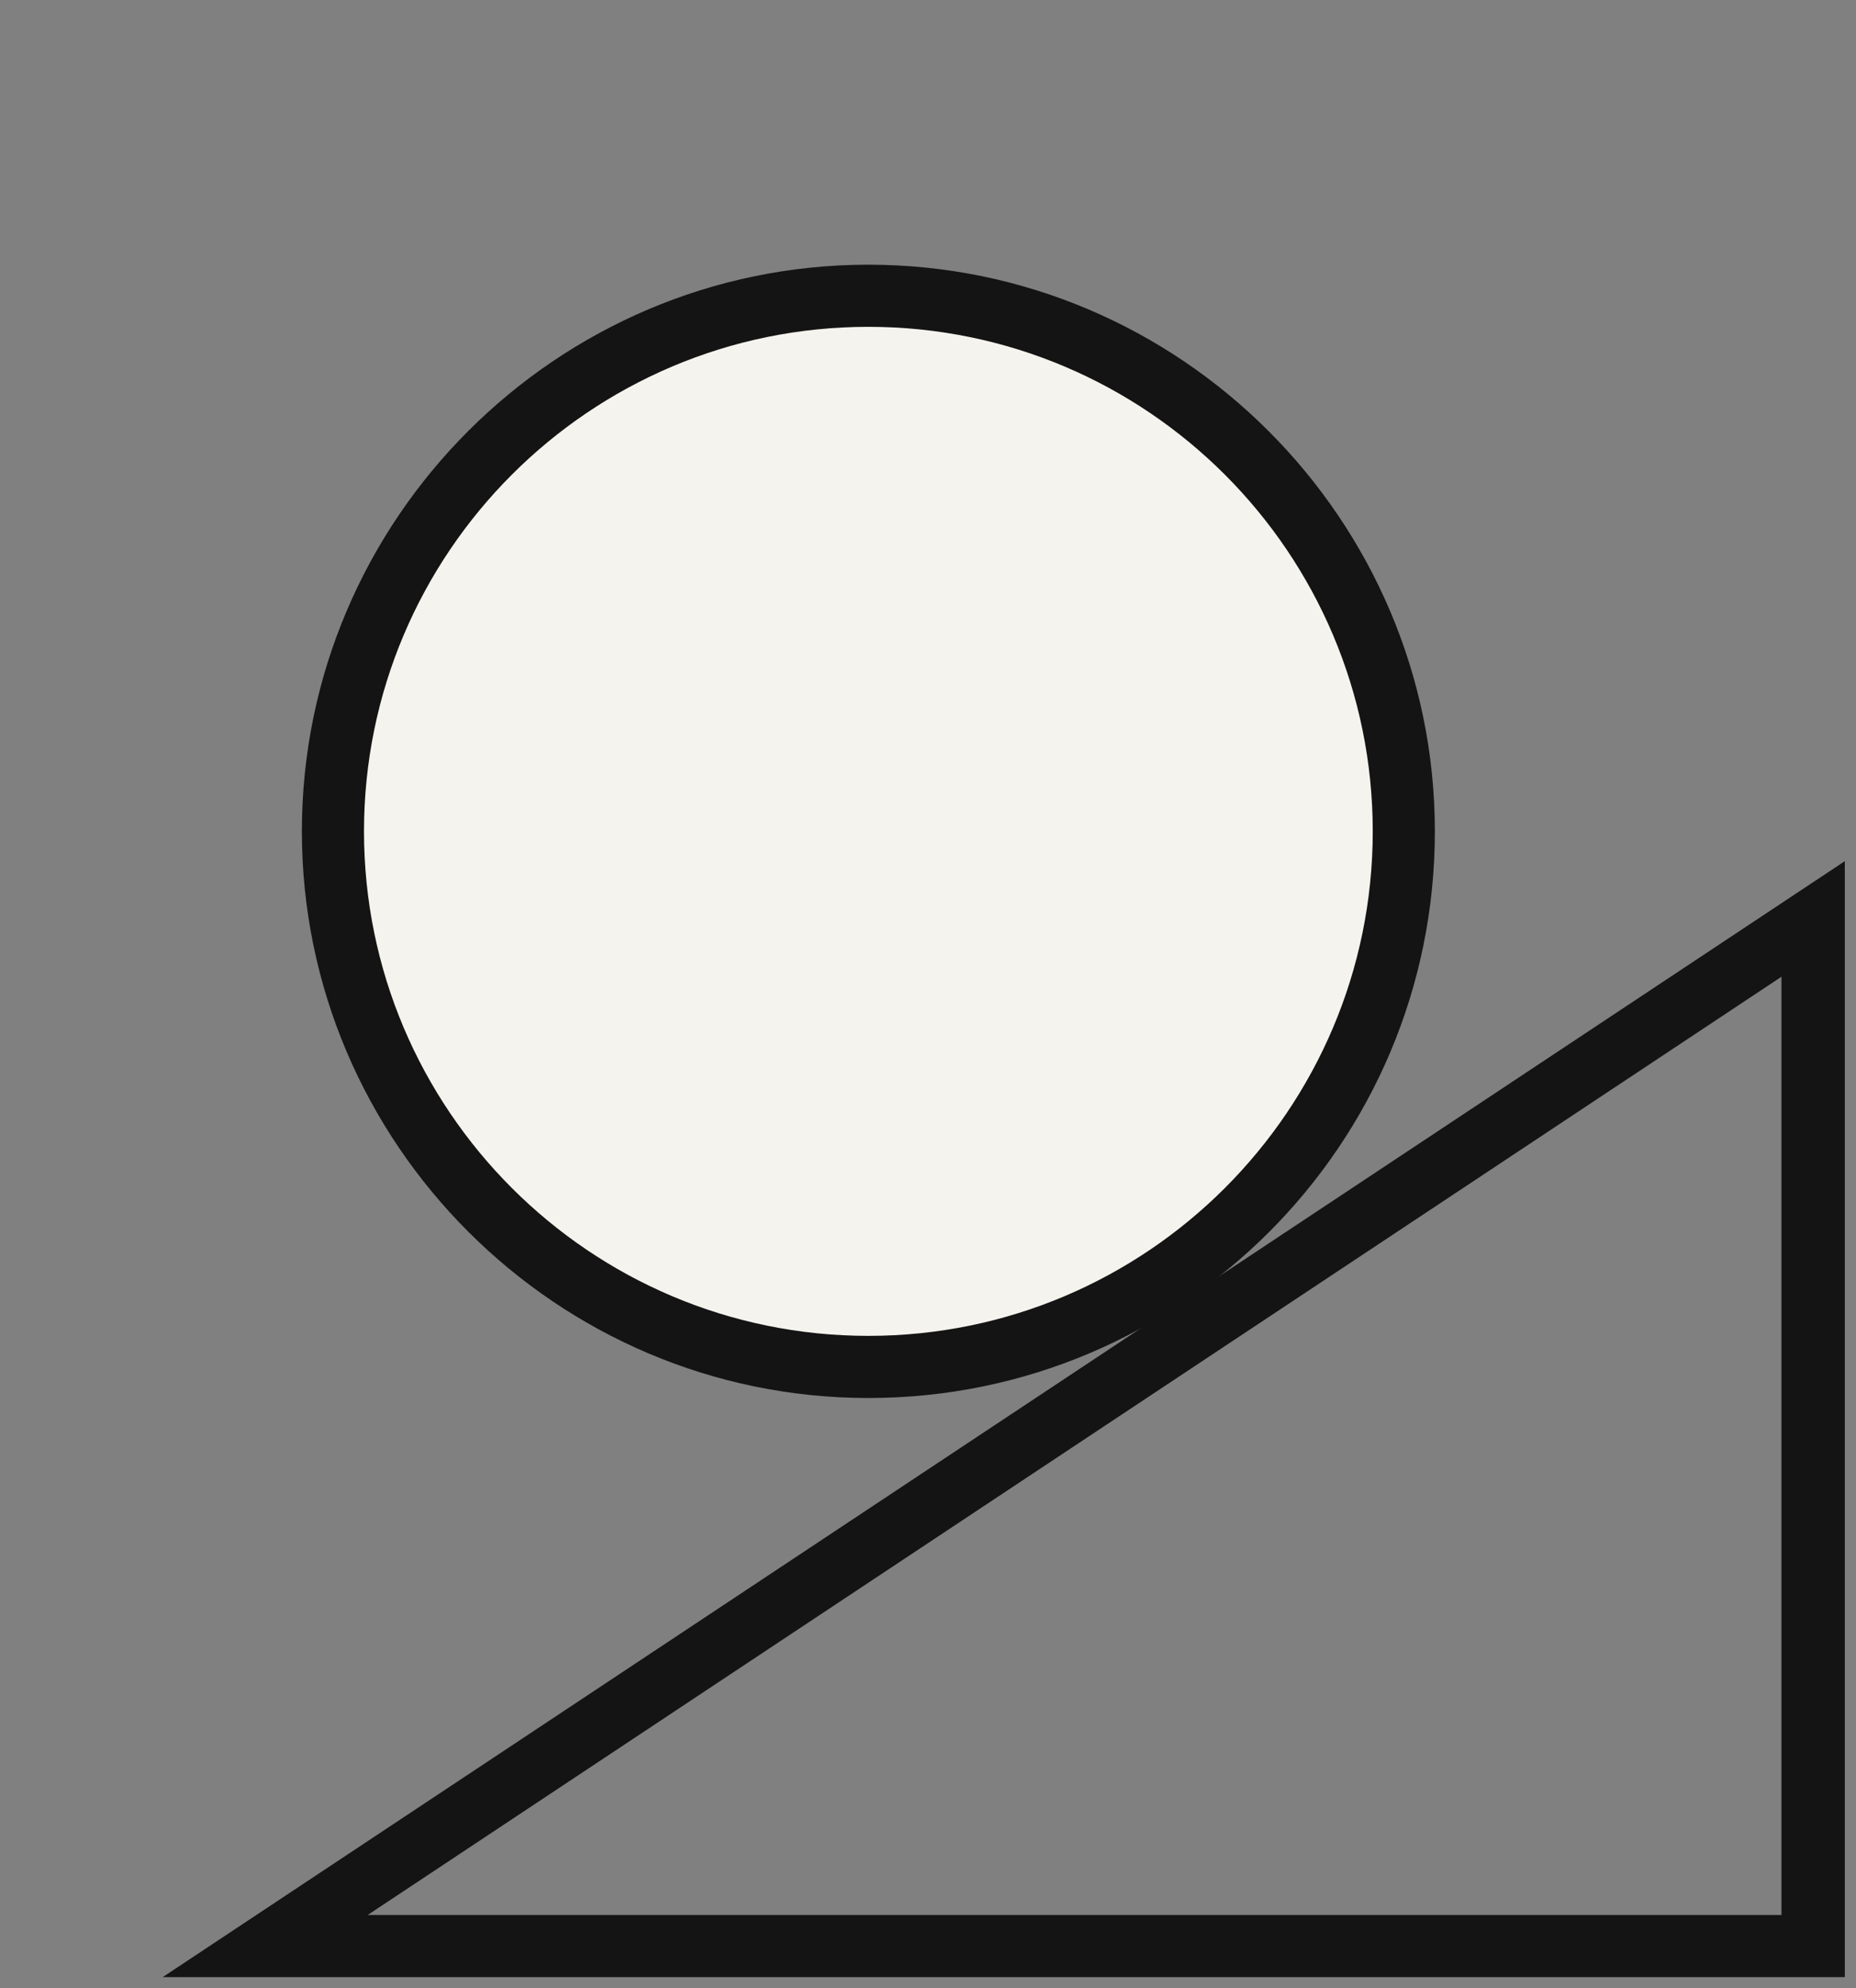
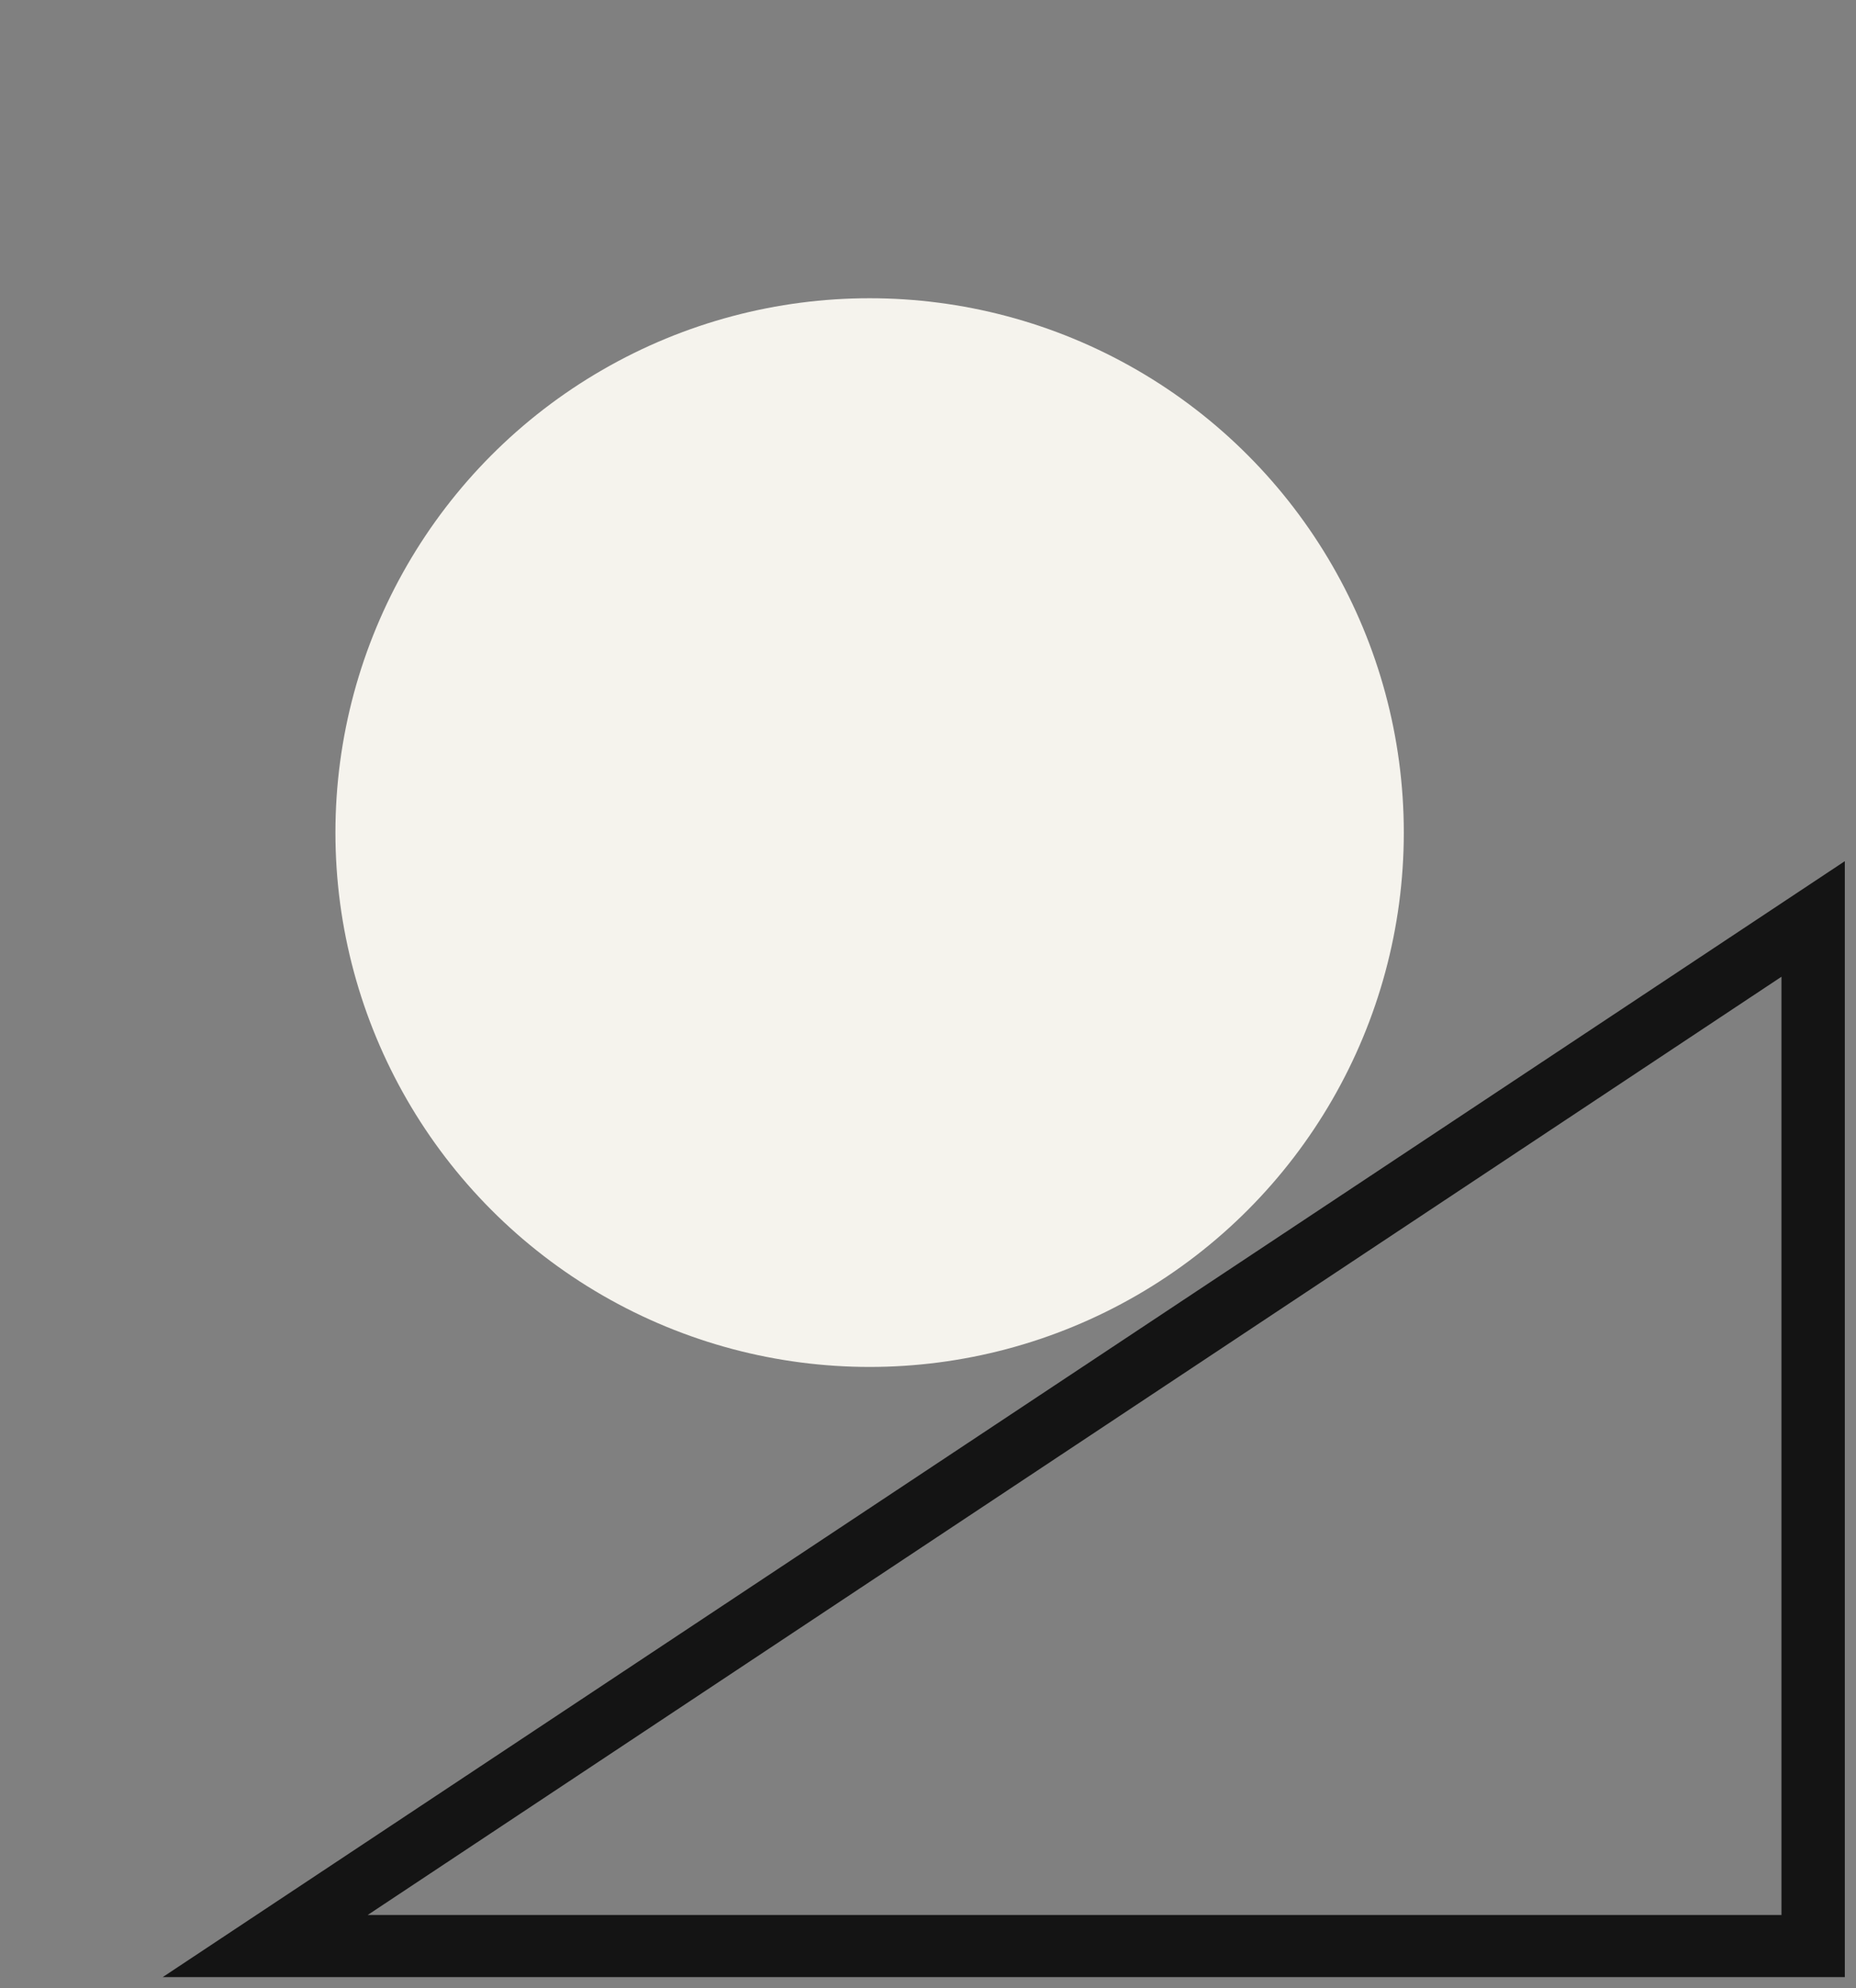
<svg xmlns="http://www.w3.org/2000/svg" version="1.1" id="accessibility" x="0px" y="0px" viewBox="0 0 149.4 160" style="enable-background:new 0 0 149.4 160;" xml:space="preserve">
  <rect x="0" y="0" width="149.4" height="160" fill="#808080" stroke="none" />
  <circle r="43" cx="70" cy="67" fill="#F5F3ED" />
  <path fill="#141414" d="M148.4,159.1H13.1l135.4-89.8V159.1z M29.6,154.1h113.8V78.6L29.6,154.1z" />
-   <path fill="#141414" d="M69.9,112.5c-25.1,0-45.6-20.5-45.6-45.6c0-25.1,20.5-45.6,45.6-45.6s45.6,20.5,45.6,45.6  C115.5,92.1,95.1,112.5,69.9,112.5z M69.9,26.3c-22.4,0-40.6,18.2-40.6,40.6c0,22.4,18.2,40.6,40.6,40.6s40.6-18.2,40.6-40.6  C110.5,44.5,92.3,26.3,69.9,26.3z" />
</svg>